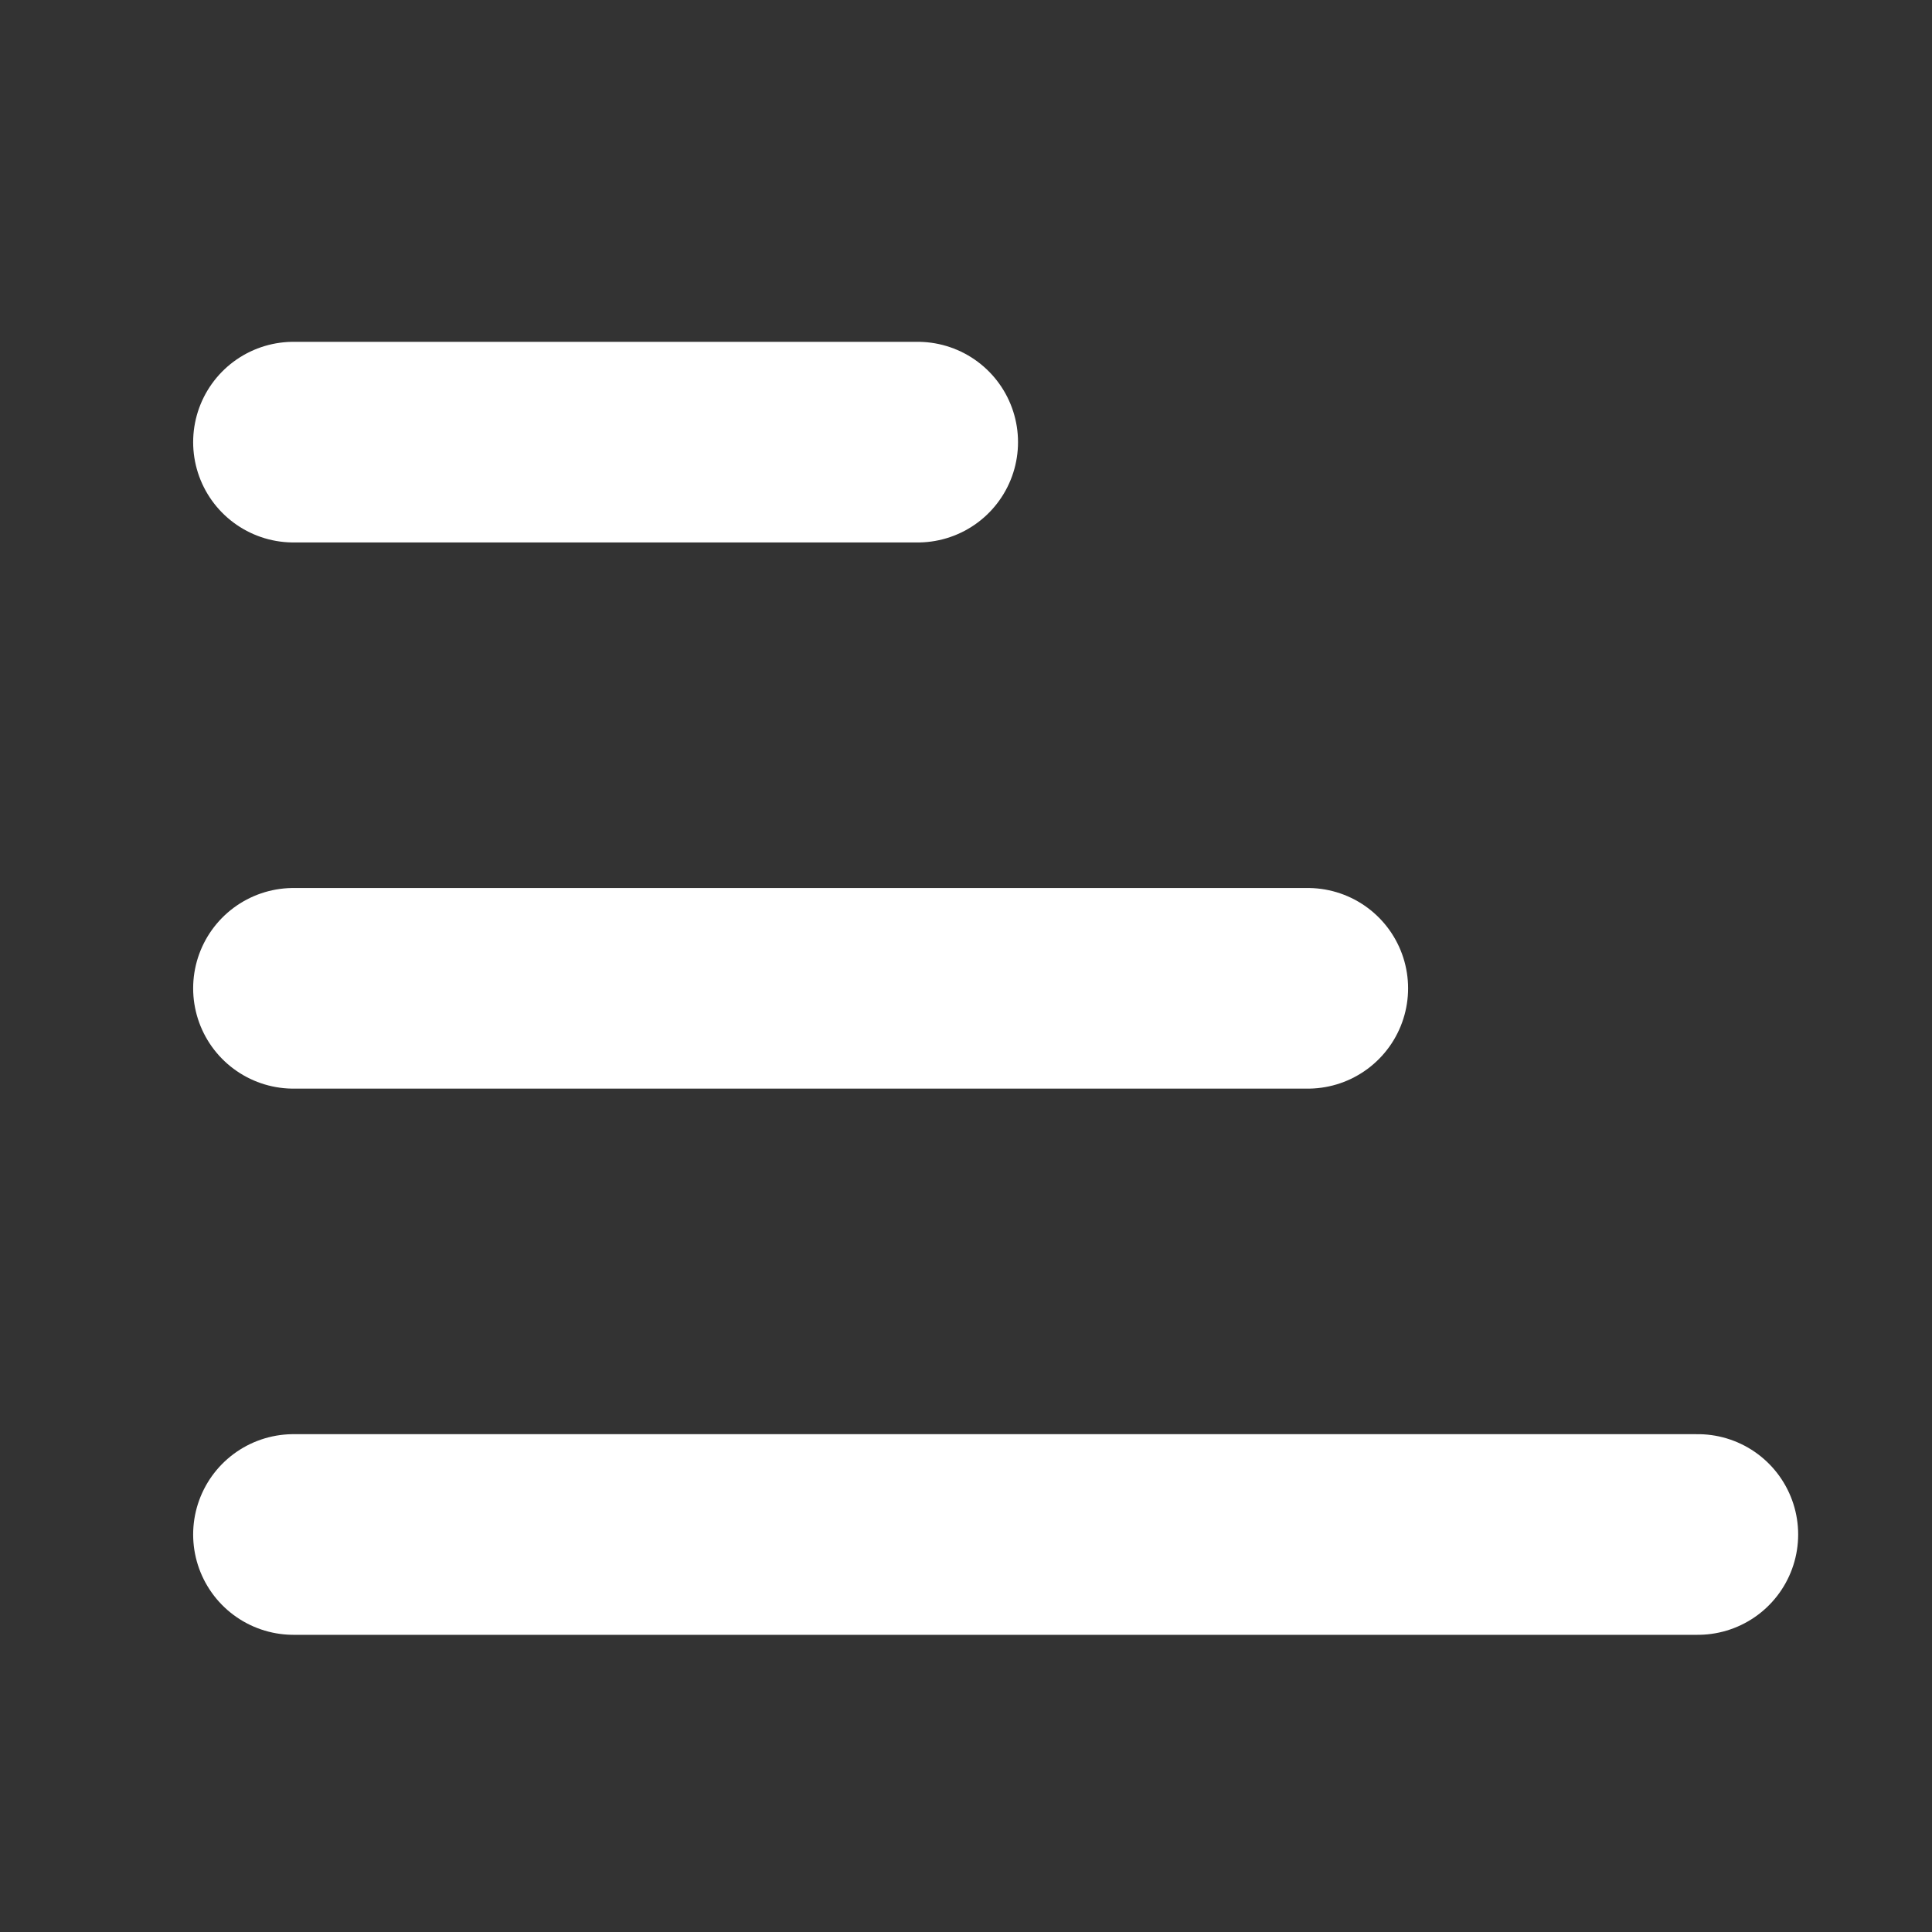
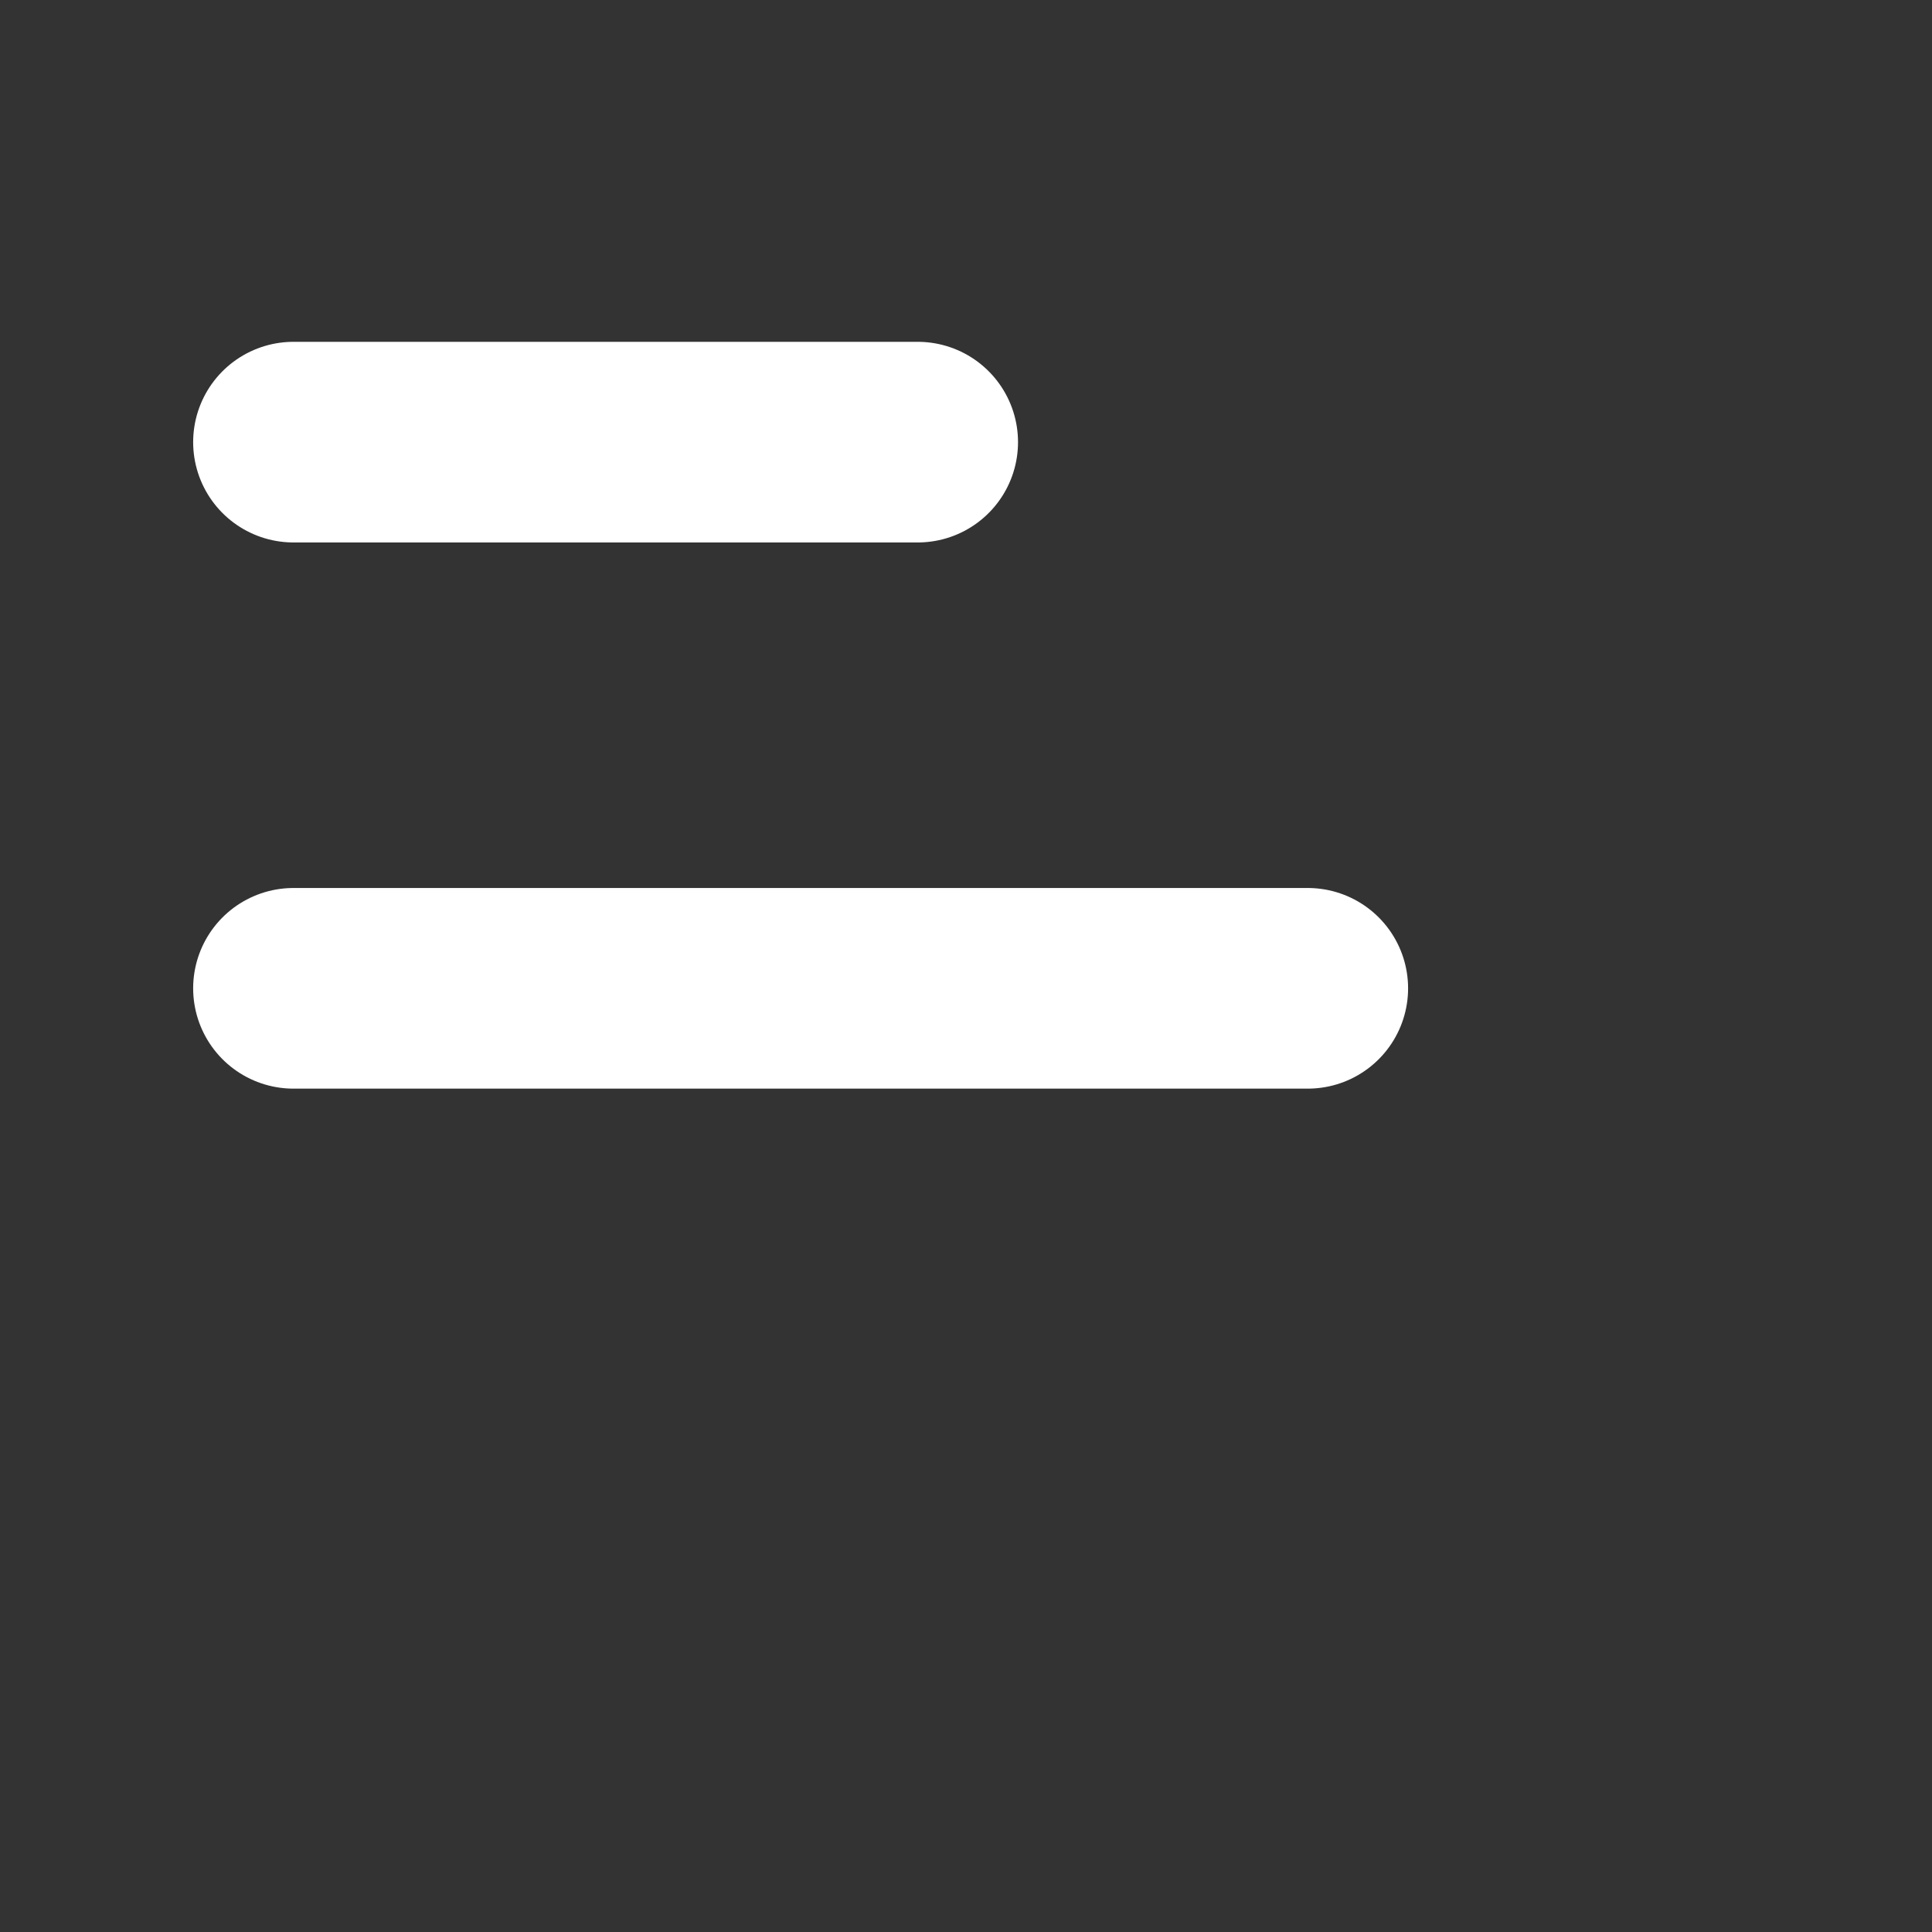
<svg xmlns="http://www.w3.org/2000/svg" width="20" height="20" viewBox="0 0 20 20" fill="none">
  <rect x="0" y="0" width="20" height="20" fill="#333333" stroke="none" />
-   <path d="M3.038 4.577H9.5M3.038 10.231H13.538M3.038 15.885H17.576" stroke="white" stroke-width="2.077" stroke-linecap="round" stroke-linejoin="round" />
+   <path d="M3.038 4.577H9.5M3.038 10.231H13.538M3.038 15.885" stroke="white" stroke-width="2.077" stroke-linecap="round" stroke-linejoin="round" />
</svg>